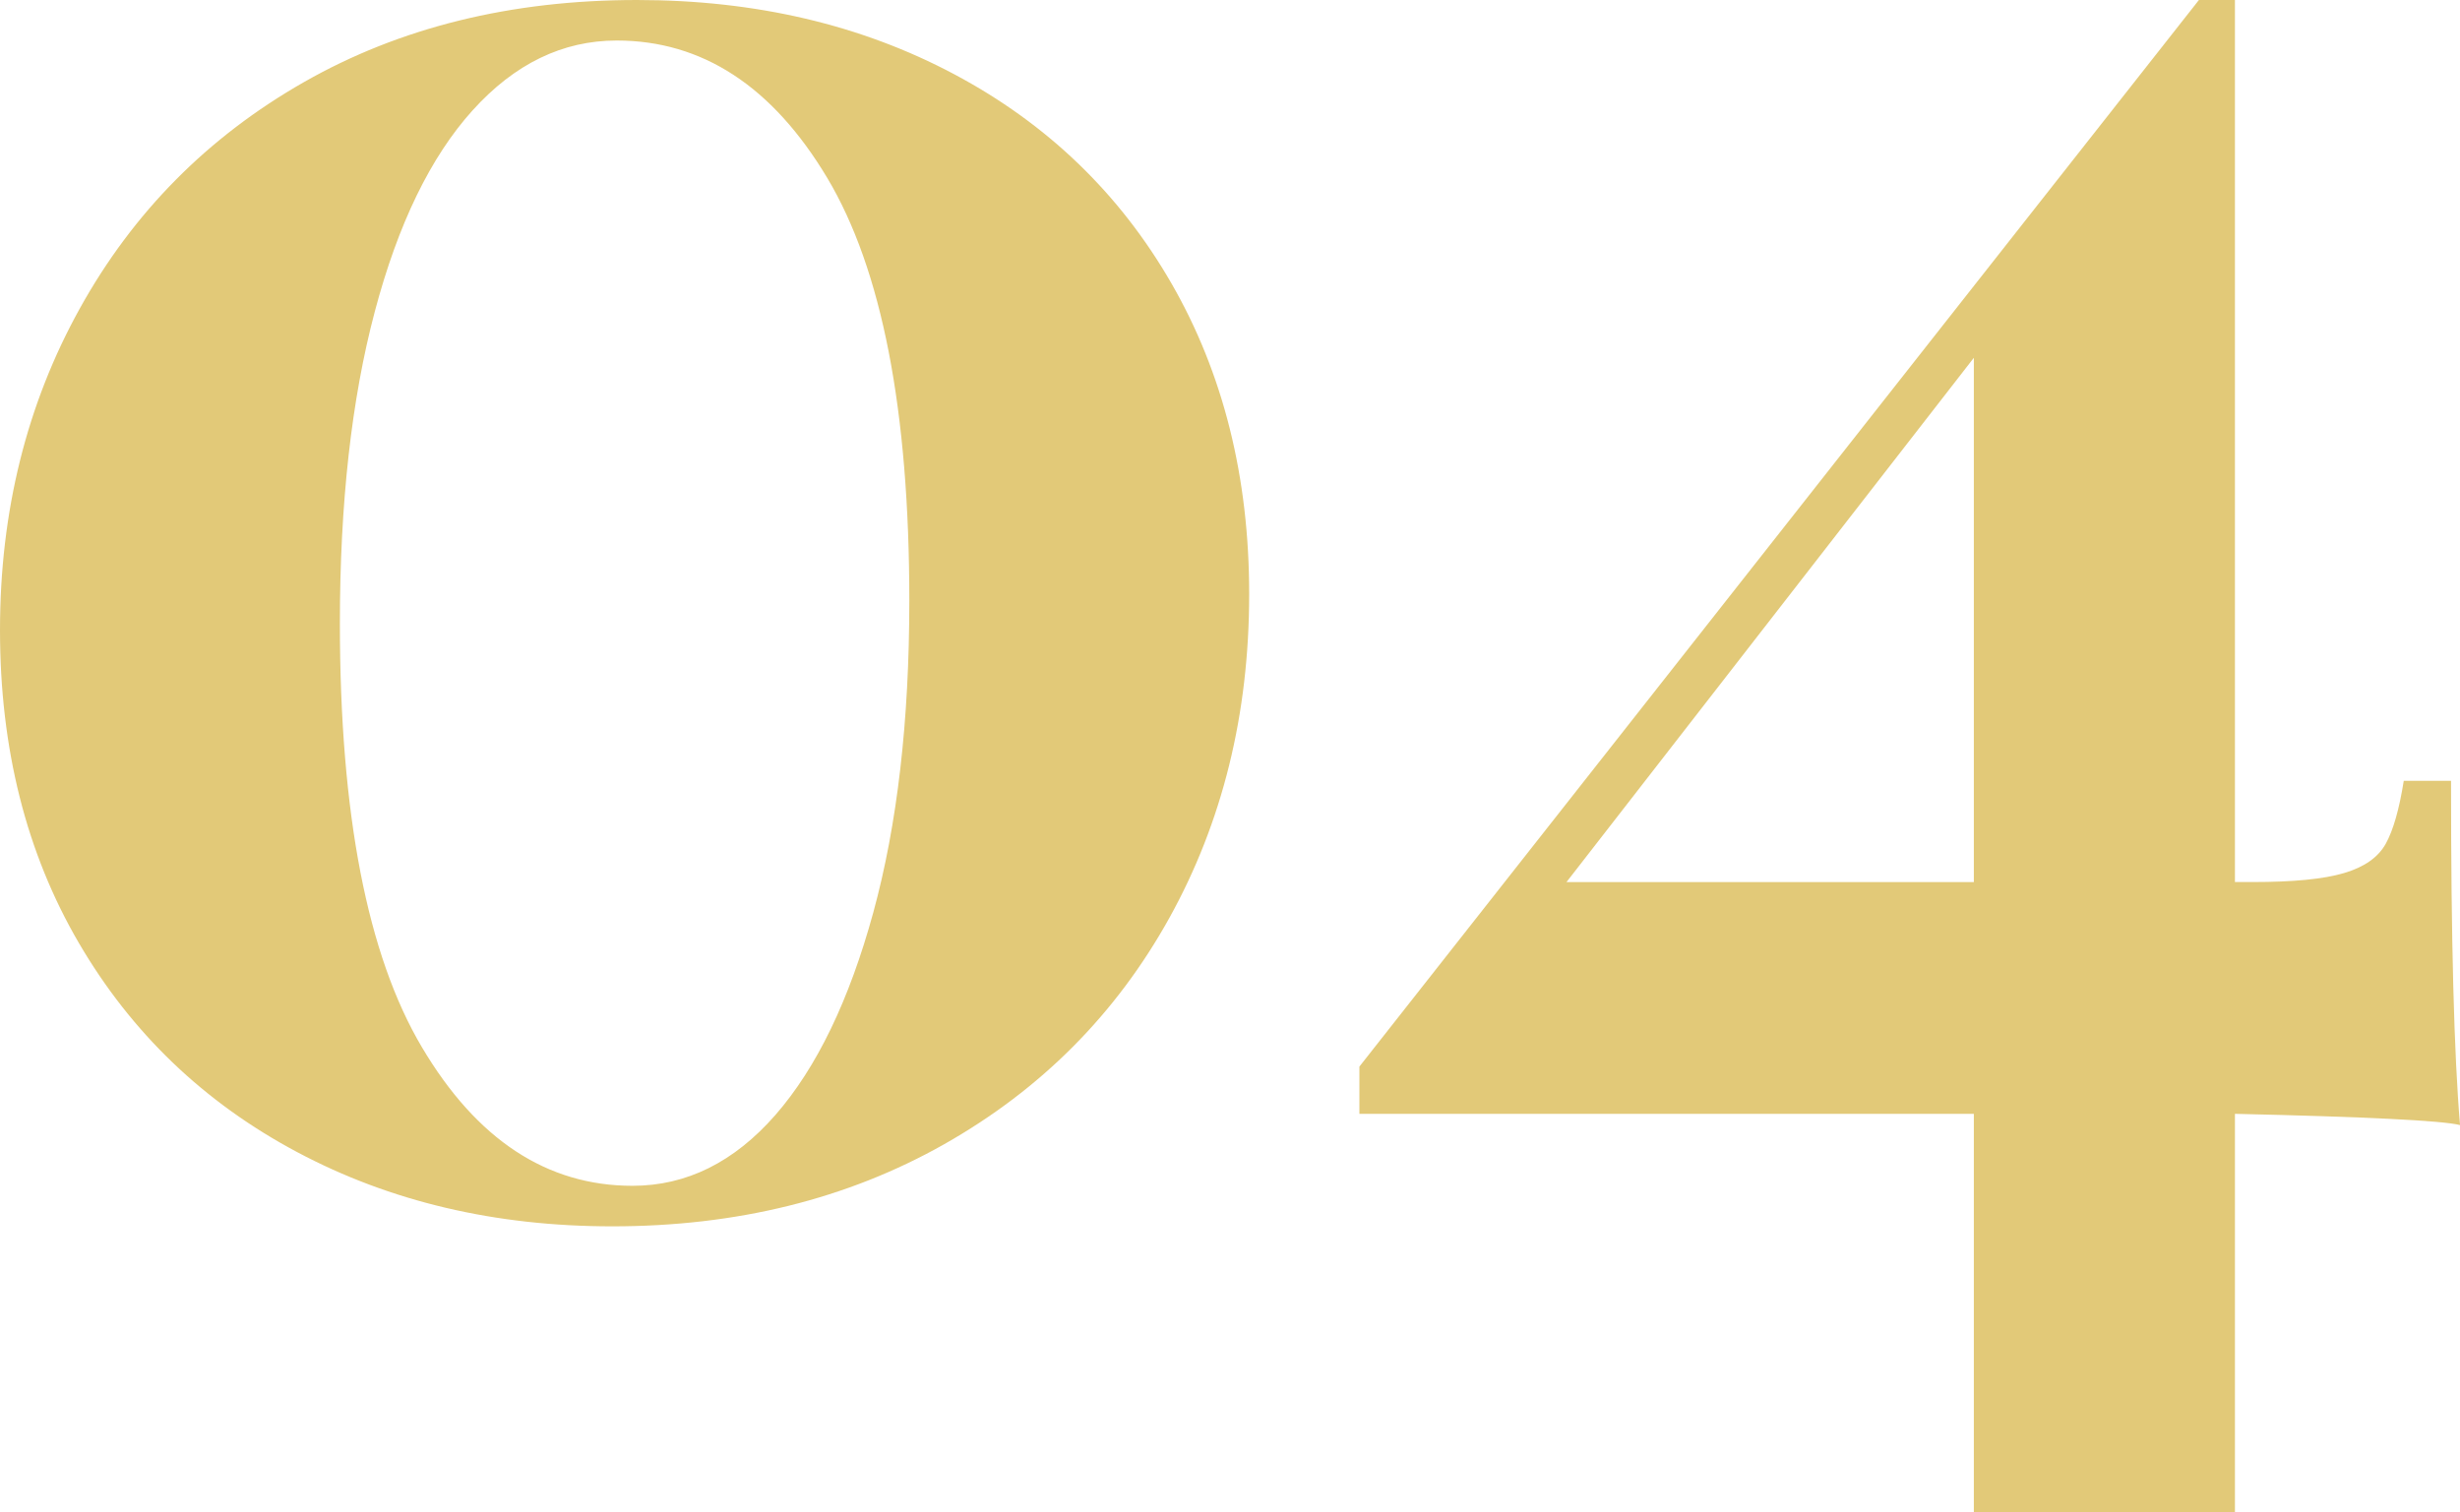
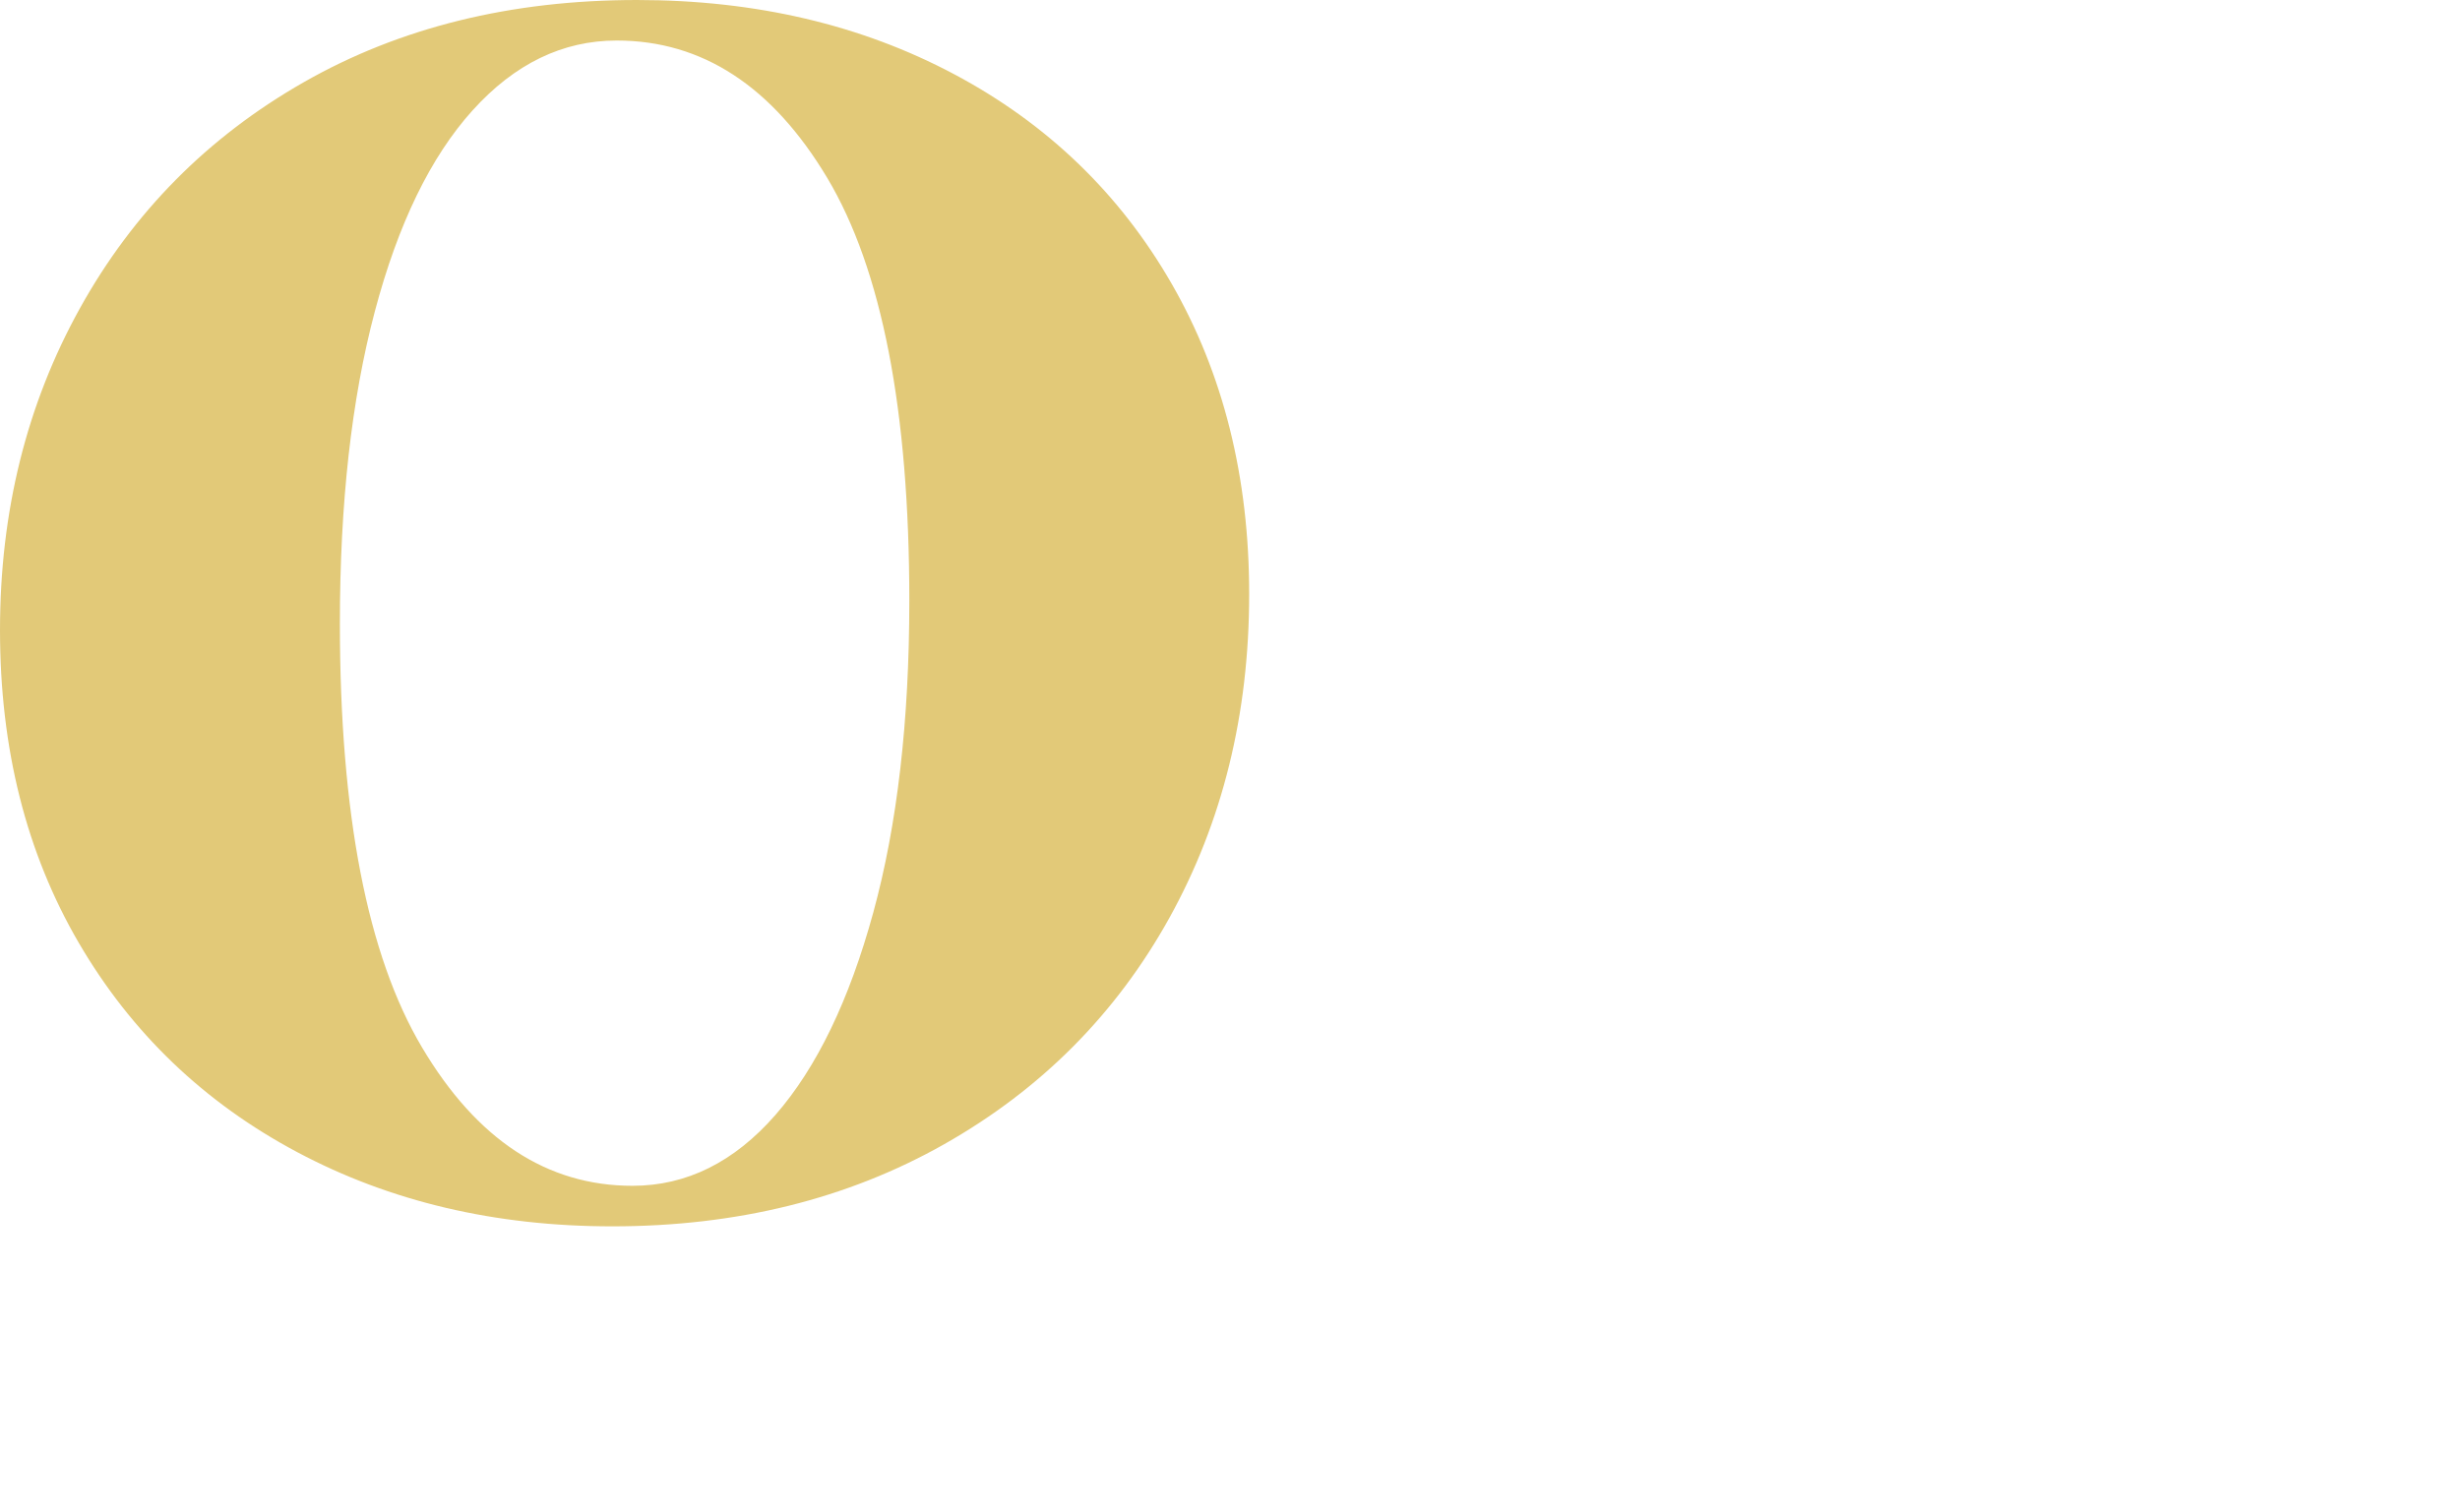
<svg xmlns="http://www.w3.org/2000/svg" id="_レイヤー_1" data-name="レイヤー 1" width="87.439" height="53.761" viewBox="0 0 87.439 53.761">
  <defs>
    <style>
      .cls-1 {
        isolation: isolate;
      }

      .cls-2 {
        fill: #e2c978;
        stroke-width: 0px;
      }
    </style>
  </defs>
  <g id="_01" data-name=" 01" class="cls-1">
    <g class="cls-1">
      <path class="cls-2" d="M33.92,2.641c3.307,1.76,5.88,4.24,7.721,7.439,1.84,3.2,2.76,6.881,2.76,11.04,0,4.268-.947,8.107-2.84,11.521-1.895,3.414-4.561,6.094-8,8.04-3.44,1.946-7.375,2.92-11.801,2.92-4.16,0-7.894-.88-11.199-2.64-3.309-1.761-5.894-4.24-7.761-7.44-1.867-3.2-2.8-6.906-2.8-11.12s.946-8.026,2.84-11.44c1.893-3.413,4.547-6.093,7.96-8.04,3.413-1.946,7.36-2.921,11.841-2.921,4.212,0,7.972.881,11.279,2.641ZM16.8,3.921c-1.493,1.653-2.653,4.04-3.479,7.159-.828,3.12-1.24,6.814-1.24,11.08,0,6.774.973,11.801,2.92,15.08,1.946,3.28,4.439,4.92,7.481,4.92,1.92,0,3.611-.84,5.08-2.519,1.466-1.68,2.625-4.08,3.479-7.2.853-3.12,1.28-6.812,1.28-11.08,0-6.772-.975-11.786-2.92-15.04-1.947-3.252-4.44-4.88-7.481-4.88-1.92,0-3.627.827-5.12,2.481Z" />
-       <path class="cls-2" d="M79.439,39.601v14.16h-9.28v-14.16h-21.84v-1.68L78.159,0h1.28v31.36h.64c1.44,0,2.521-.106,3.24-.32.72-.212,1.212-.56,1.48-1.04.267-.479.48-1.226.641-2.239h1.68c0,5.653.106,9.733.32,12.239-.641-.159-3.308-.292-8-.399ZM70.159,31.36V12.721l-14.479,18.64h14.479Z" />
    </g>
  </g>
</svg>